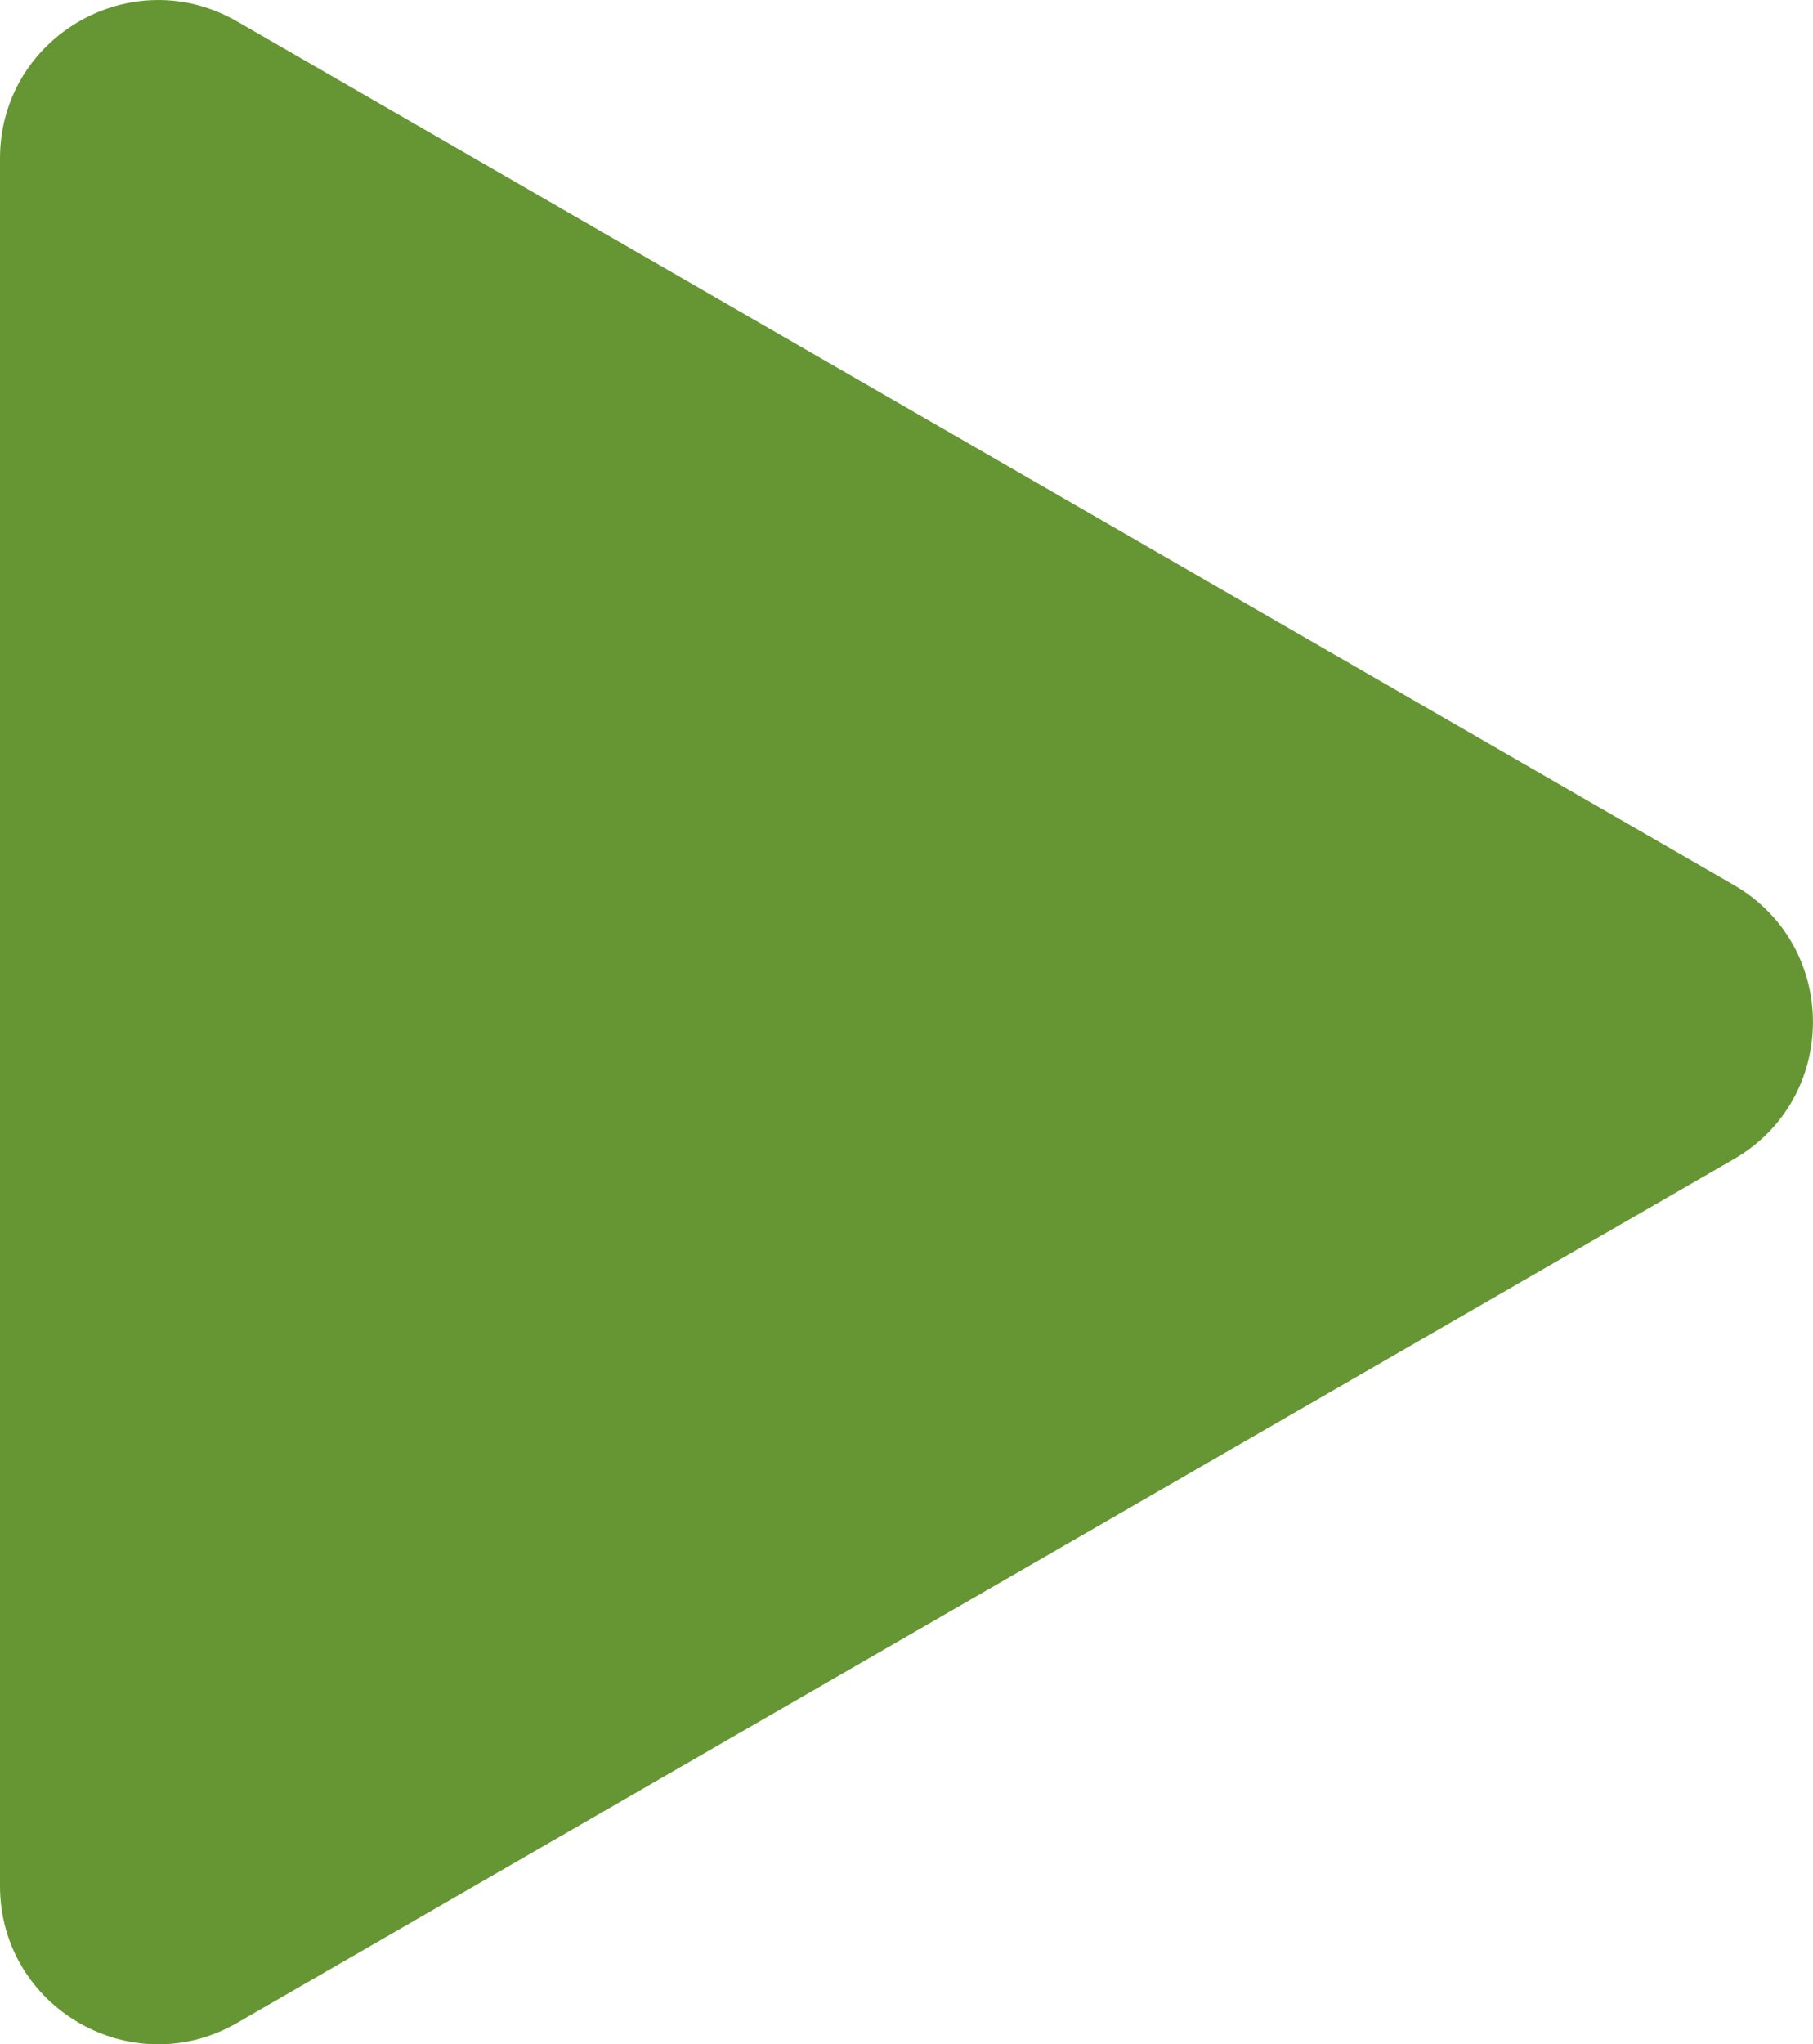
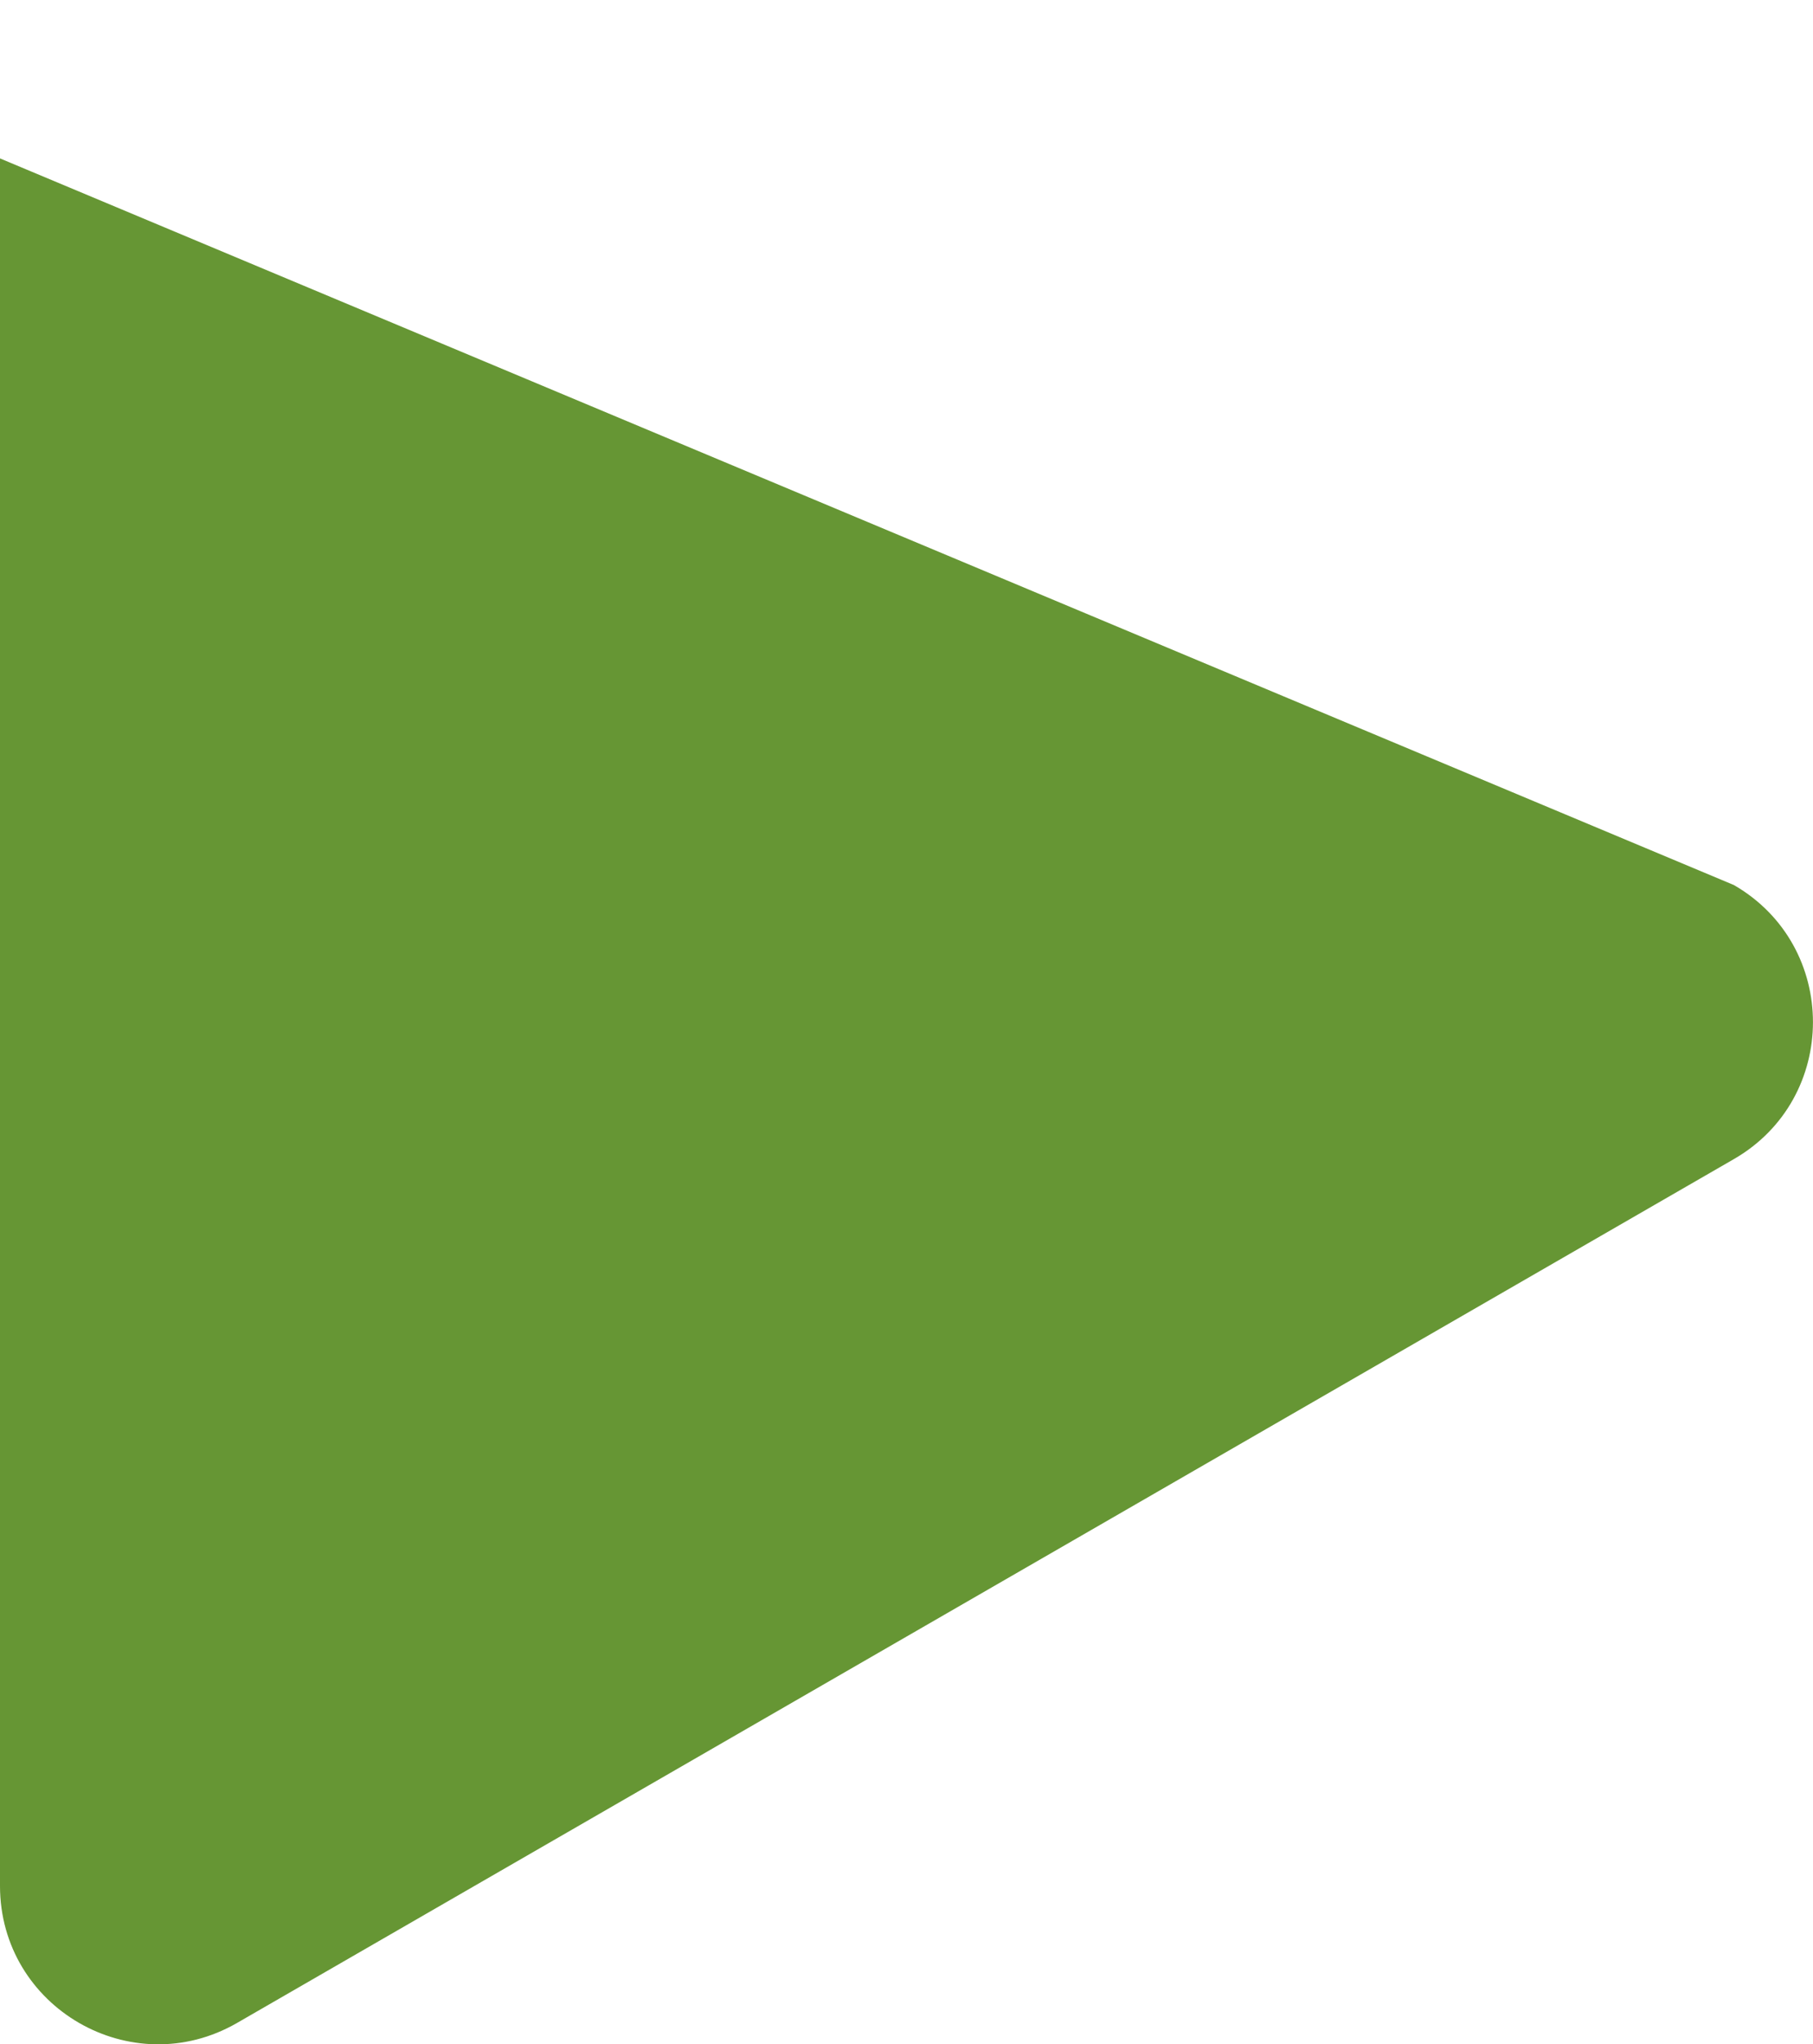
<svg xmlns="http://www.w3.org/2000/svg" xmlns:ns1="http://sodipodi.sourceforge.net/DTD/sodipodi-0.dtd" xmlns:ns2="http://www.inkscape.org/namespaces/inkscape" data-name="Layer 1" viewBox="0 0 791.14 891.6" version="1.1" id="svg4" ns1:docname="decorative-shape-2.svg" ns2:version="1.2.2 (b0a8486541, 2022-12-01)">
  <defs id="defs8" />
  <ns1:namedview id="namedview6" pagecolor="#ffffff" bordercolor="#000000" borderopacity="0.25" ns2:showpageshadow="2" ns2:pageopacity="0.0" ns2:pagecheckerboard="0" ns2:deskcolor="#d1d1d1" showgrid="false" ns2:zoom="0.97577392" ns2:cx="178.31999" ns2:cy="445.79999" ns2:window-width="2560" ns2:window-height="1372" ns2:window-x="1920" ns2:window-y="32" ns2:window-maximized="1" ns2:current-layer="svg4" />
-   <path data-name="Polygon 3" d="M756.62 386c46 26.55 46 93 0 119.52L103.45 882.27C57.46 908.79 0 875.6 0 822.51V69.09C0 16 57.46-17.19 103.45 9.33z" fill="#ffd800" id="path2" style="fill:#669634;fill-opacity:1" />
+   <path data-name="Polygon 3" d="M756.62 386c46 26.55 46 93 0 119.52L103.45 882.27C57.46 908.79 0 875.6 0 822.51V69.09z" fill="#ffd800" id="path2" style="fill:#669634;fill-opacity:1" />
</svg>